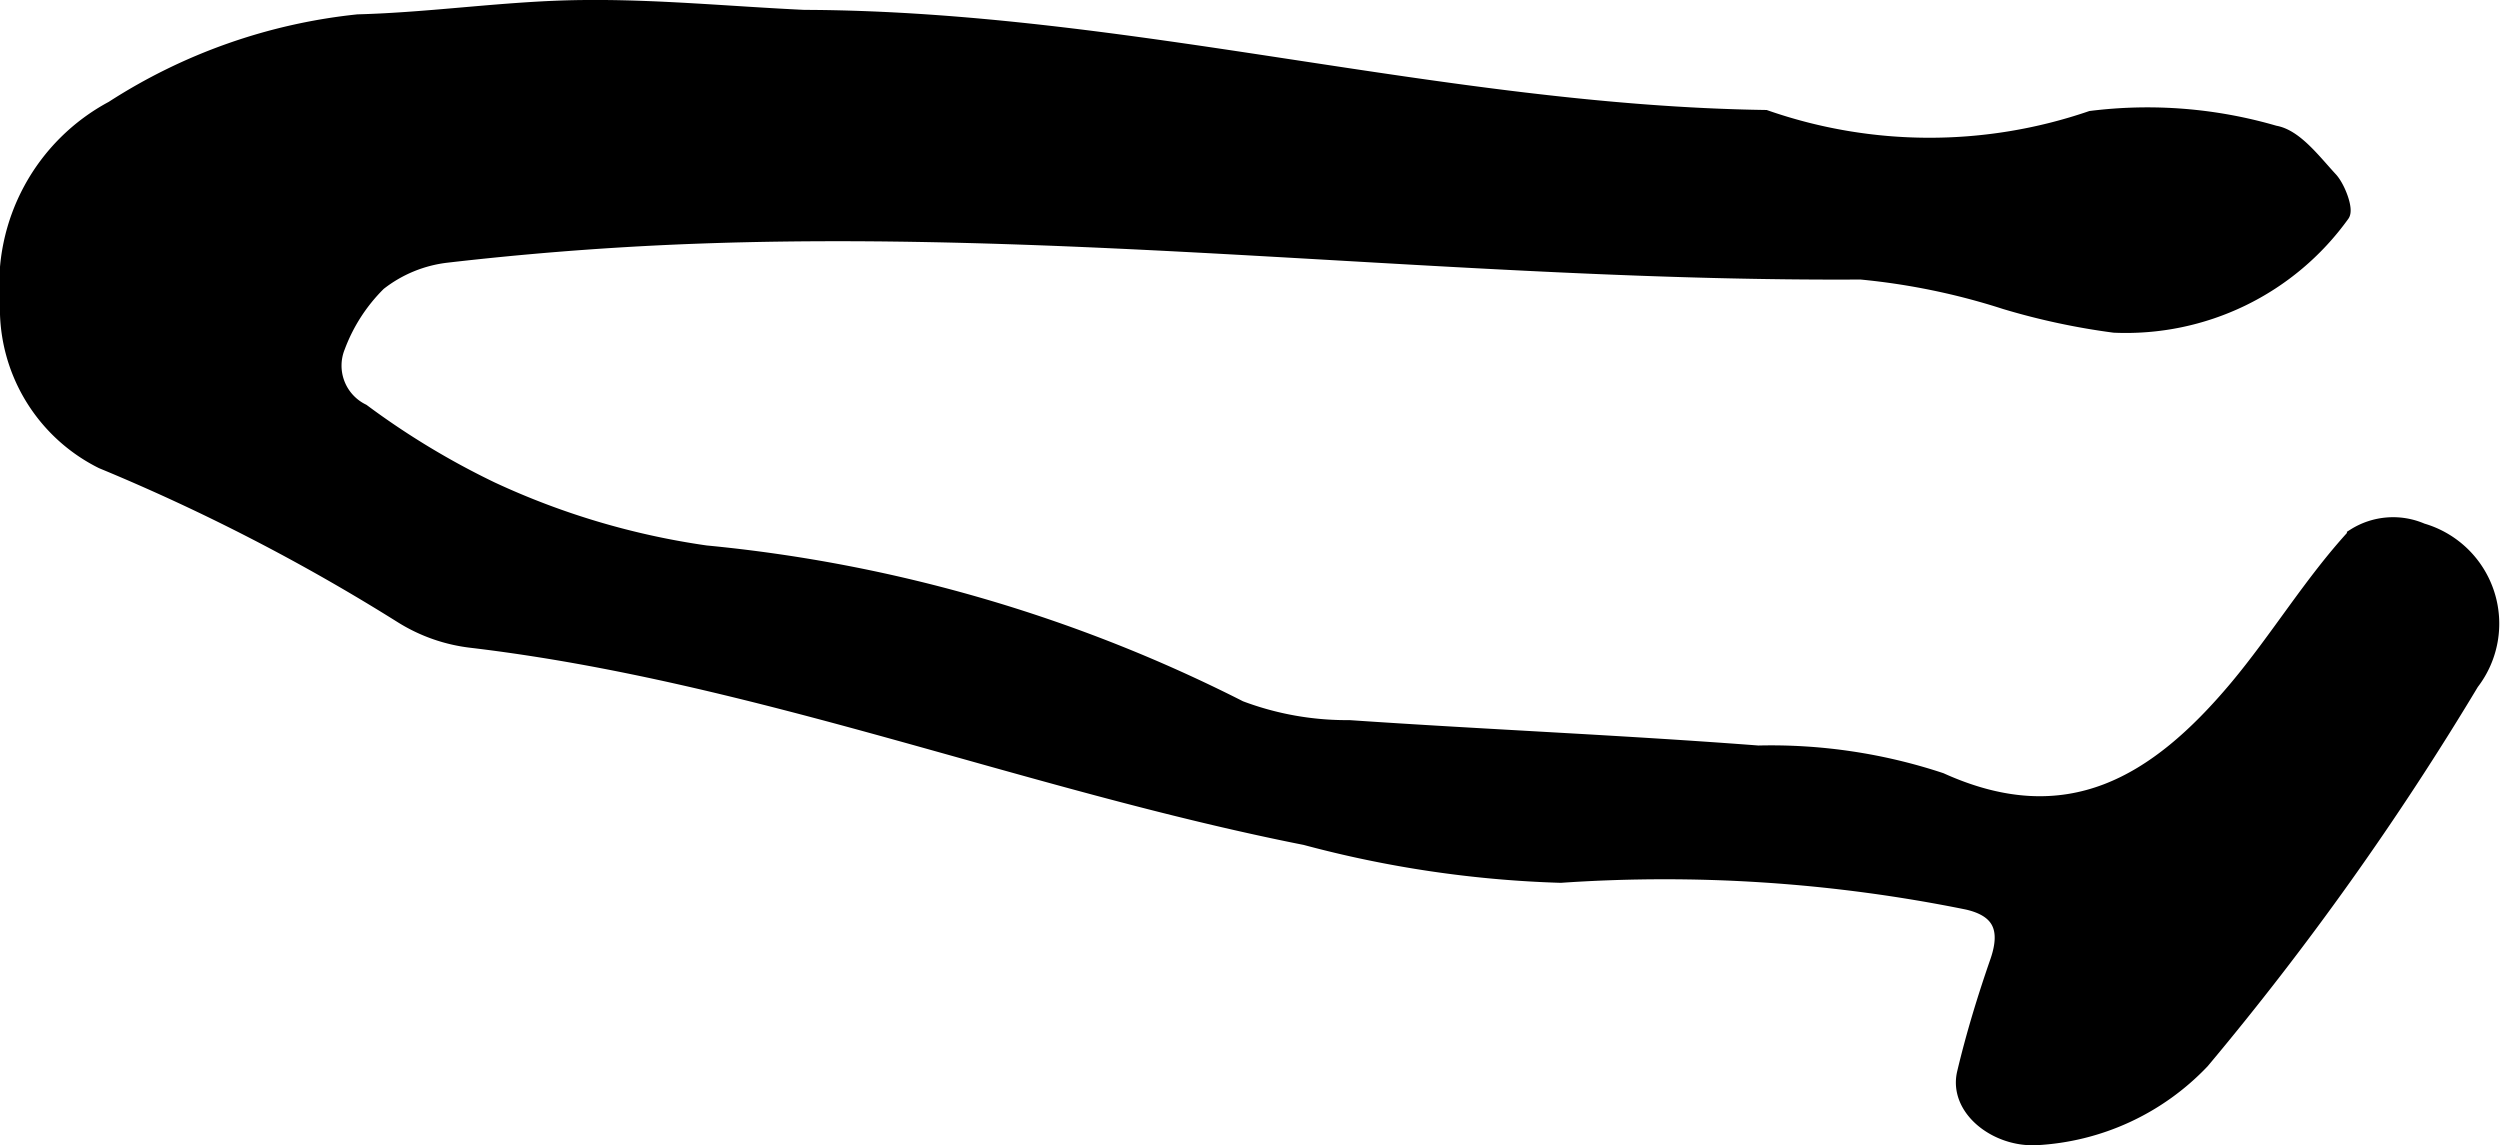
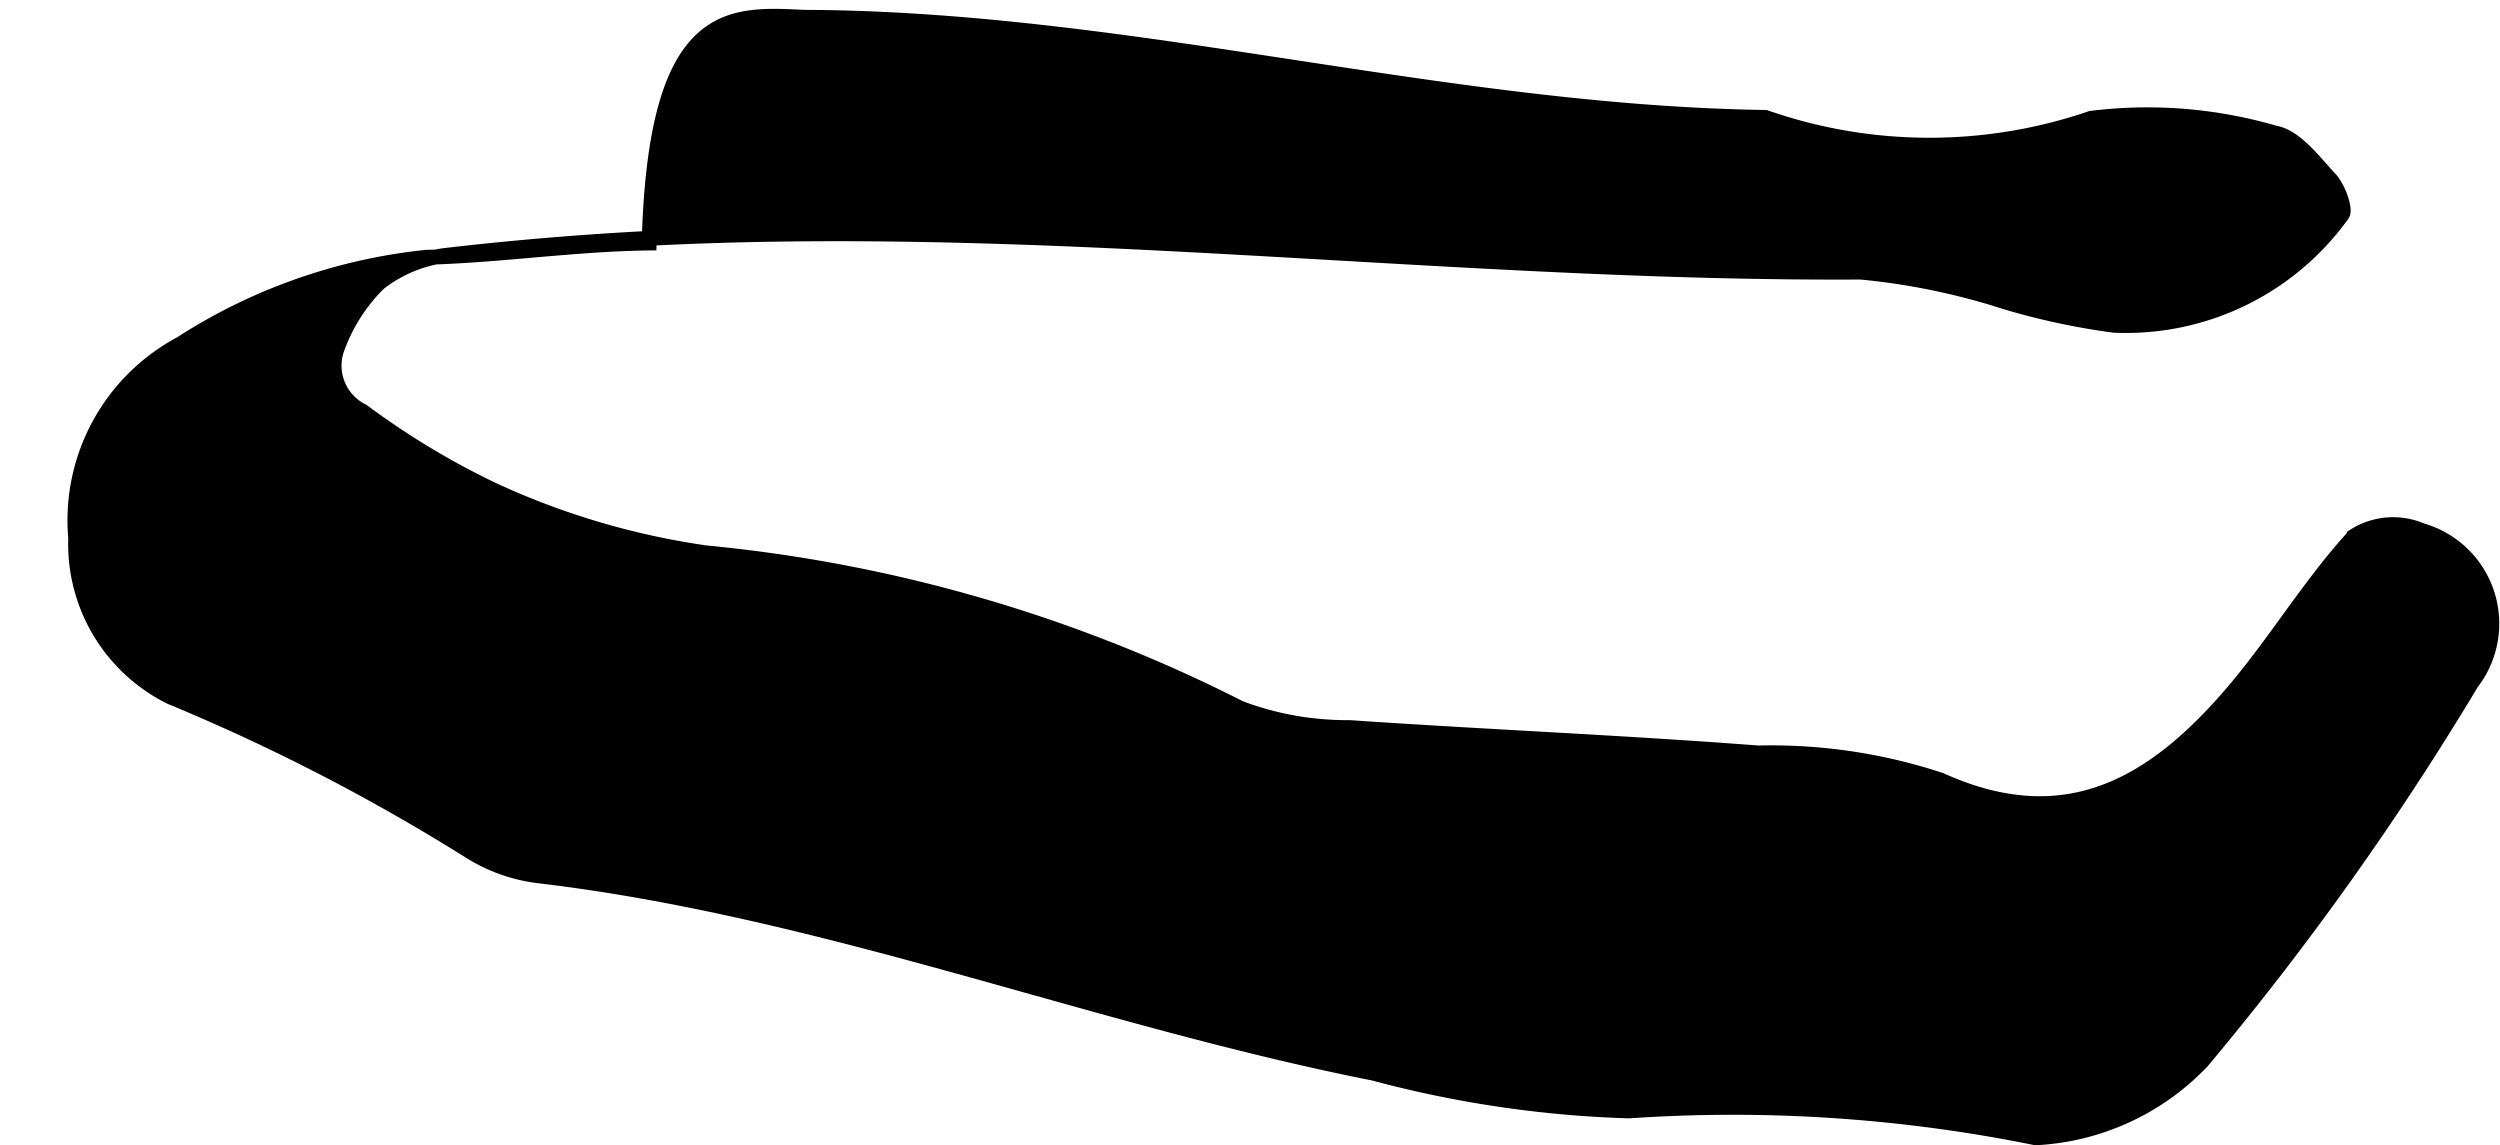
<svg xmlns="http://www.w3.org/2000/svg" version="1.1" width="8.89mm" height="4.073mm" viewBox="0 0 25.199 11.544">
  <defs>
    <style type="text/css">
      .a {
        stroke: #000;
        stroke-miterlimit: 10;
        stroke-width: 0.15px;
        fill-rule: evenodd;
      }
    </style>
  </defs>
-   <path class="a" d="M8.106.174c3.259.011,6.434.961,9.688,1.009a5.029,5.029,0,0,0,3.283.009,4.583,4.583,0,0,1,1.851.148c.208.035.394.287.563.469.077.086.157.304.117.354a2.684,2.684,0,0,1-2.298,1.115,7.024,7.024,0,0,1-1.096-.235,6.844,6.844,0,0,0-1.458-.301c-4.006.023-7.997-.53-12.007-.35q-1.123.051-2.241.18a1.359,1.359,0,0,0-.69.283,1.763,1.763,0,0,0-.413.638.511.511,0,0,0,.249.651,7.967,7.967,0,0,0,1.302.787,7.685,7.685,0,0,0,2.158.641,15.054,15.054,0,0,1,5.385,1.565A3.045,3.045,0,0,0,13.6,7.333c1.374.094,2.75.151,4.122.256a5.439,5.439,0,0,1,1.84.274c1.283.58,2.176.029,2.981-.93.414-.494.755-1.061,1.188-1.532a.73.73,0,0,1,.681-.053.976.976,0,0,1,.501,1.534,29.903,29.903,0,0,1-2.716,3.814,2.487,2.487,0,0,1-1.678.772c-.405.016-.803-.297-.718-.654.091-.383.206-.759.335-1.13.109-.322.023-.515-.305-.59a15.33,15.33,0,0,0-4.1-.271,11.206,11.206,0,0,1-2.573-.38c-2.824-.56-5.535-1.647-8.402-1.988a1.69,1.69,0,0,1-.705-.246,20.22,20.22,0,0,0-3.022-1.559,1.722,1.722,0,0,1-.954-1.601,2.018,2.018,0,0,1,1.059-1.958,5.631,5.631,0,0,1,2.474-.872c.75-.02,1.498-.135,2.247-.144C6.606.065,7.356.139,8.106.174Z" />
+   <path class="a" d="M8.106.174c3.259.011,6.434.961,9.688,1.009a5.029,5.029,0,0,0,3.283.009,4.583,4.583,0,0,1,1.851.148c.208.035.394.287.563.469.077.086.157.304.117.354a2.684,2.684,0,0,1-2.298,1.115,7.024,7.024,0,0,1-1.096-.235,6.844,6.844,0,0,0-1.458-.301c-4.006.023-7.997-.53-12.007-.35q-1.123.051-2.241.18a1.359,1.359,0,0,0-.69.283,1.763,1.763,0,0,0-.413.638.511.511,0,0,0,.249.651,7.967,7.967,0,0,0,1.302.787,7.685,7.685,0,0,0,2.158.641,15.054,15.054,0,0,1,5.385,1.565A3.045,3.045,0,0,0,13.6,7.333c1.374.094,2.75.151,4.122.256a5.439,5.439,0,0,1,1.84.274c1.283.58,2.176.029,2.981-.93.414-.494.755-1.061,1.188-1.532a.73.73,0,0,1,.681-.053.976.976,0,0,1,.501,1.534,29.903,29.903,0,0,1-2.716,3.814,2.487,2.487,0,0,1-1.678.772a15.33,15.33,0,0,0-4.1-.271,11.206,11.206,0,0,1-2.573-.38c-2.824-.56-5.535-1.647-8.402-1.988a1.69,1.69,0,0,1-.705-.246,20.22,20.22,0,0,0-3.022-1.559,1.722,1.722,0,0,1-.954-1.601,2.018,2.018,0,0,1,1.059-1.958,5.631,5.631,0,0,1,2.474-.872c.75-.02,1.498-.135,2.247-.144C6.606.065,7.356.139,8.106.174Z" />
</svg>